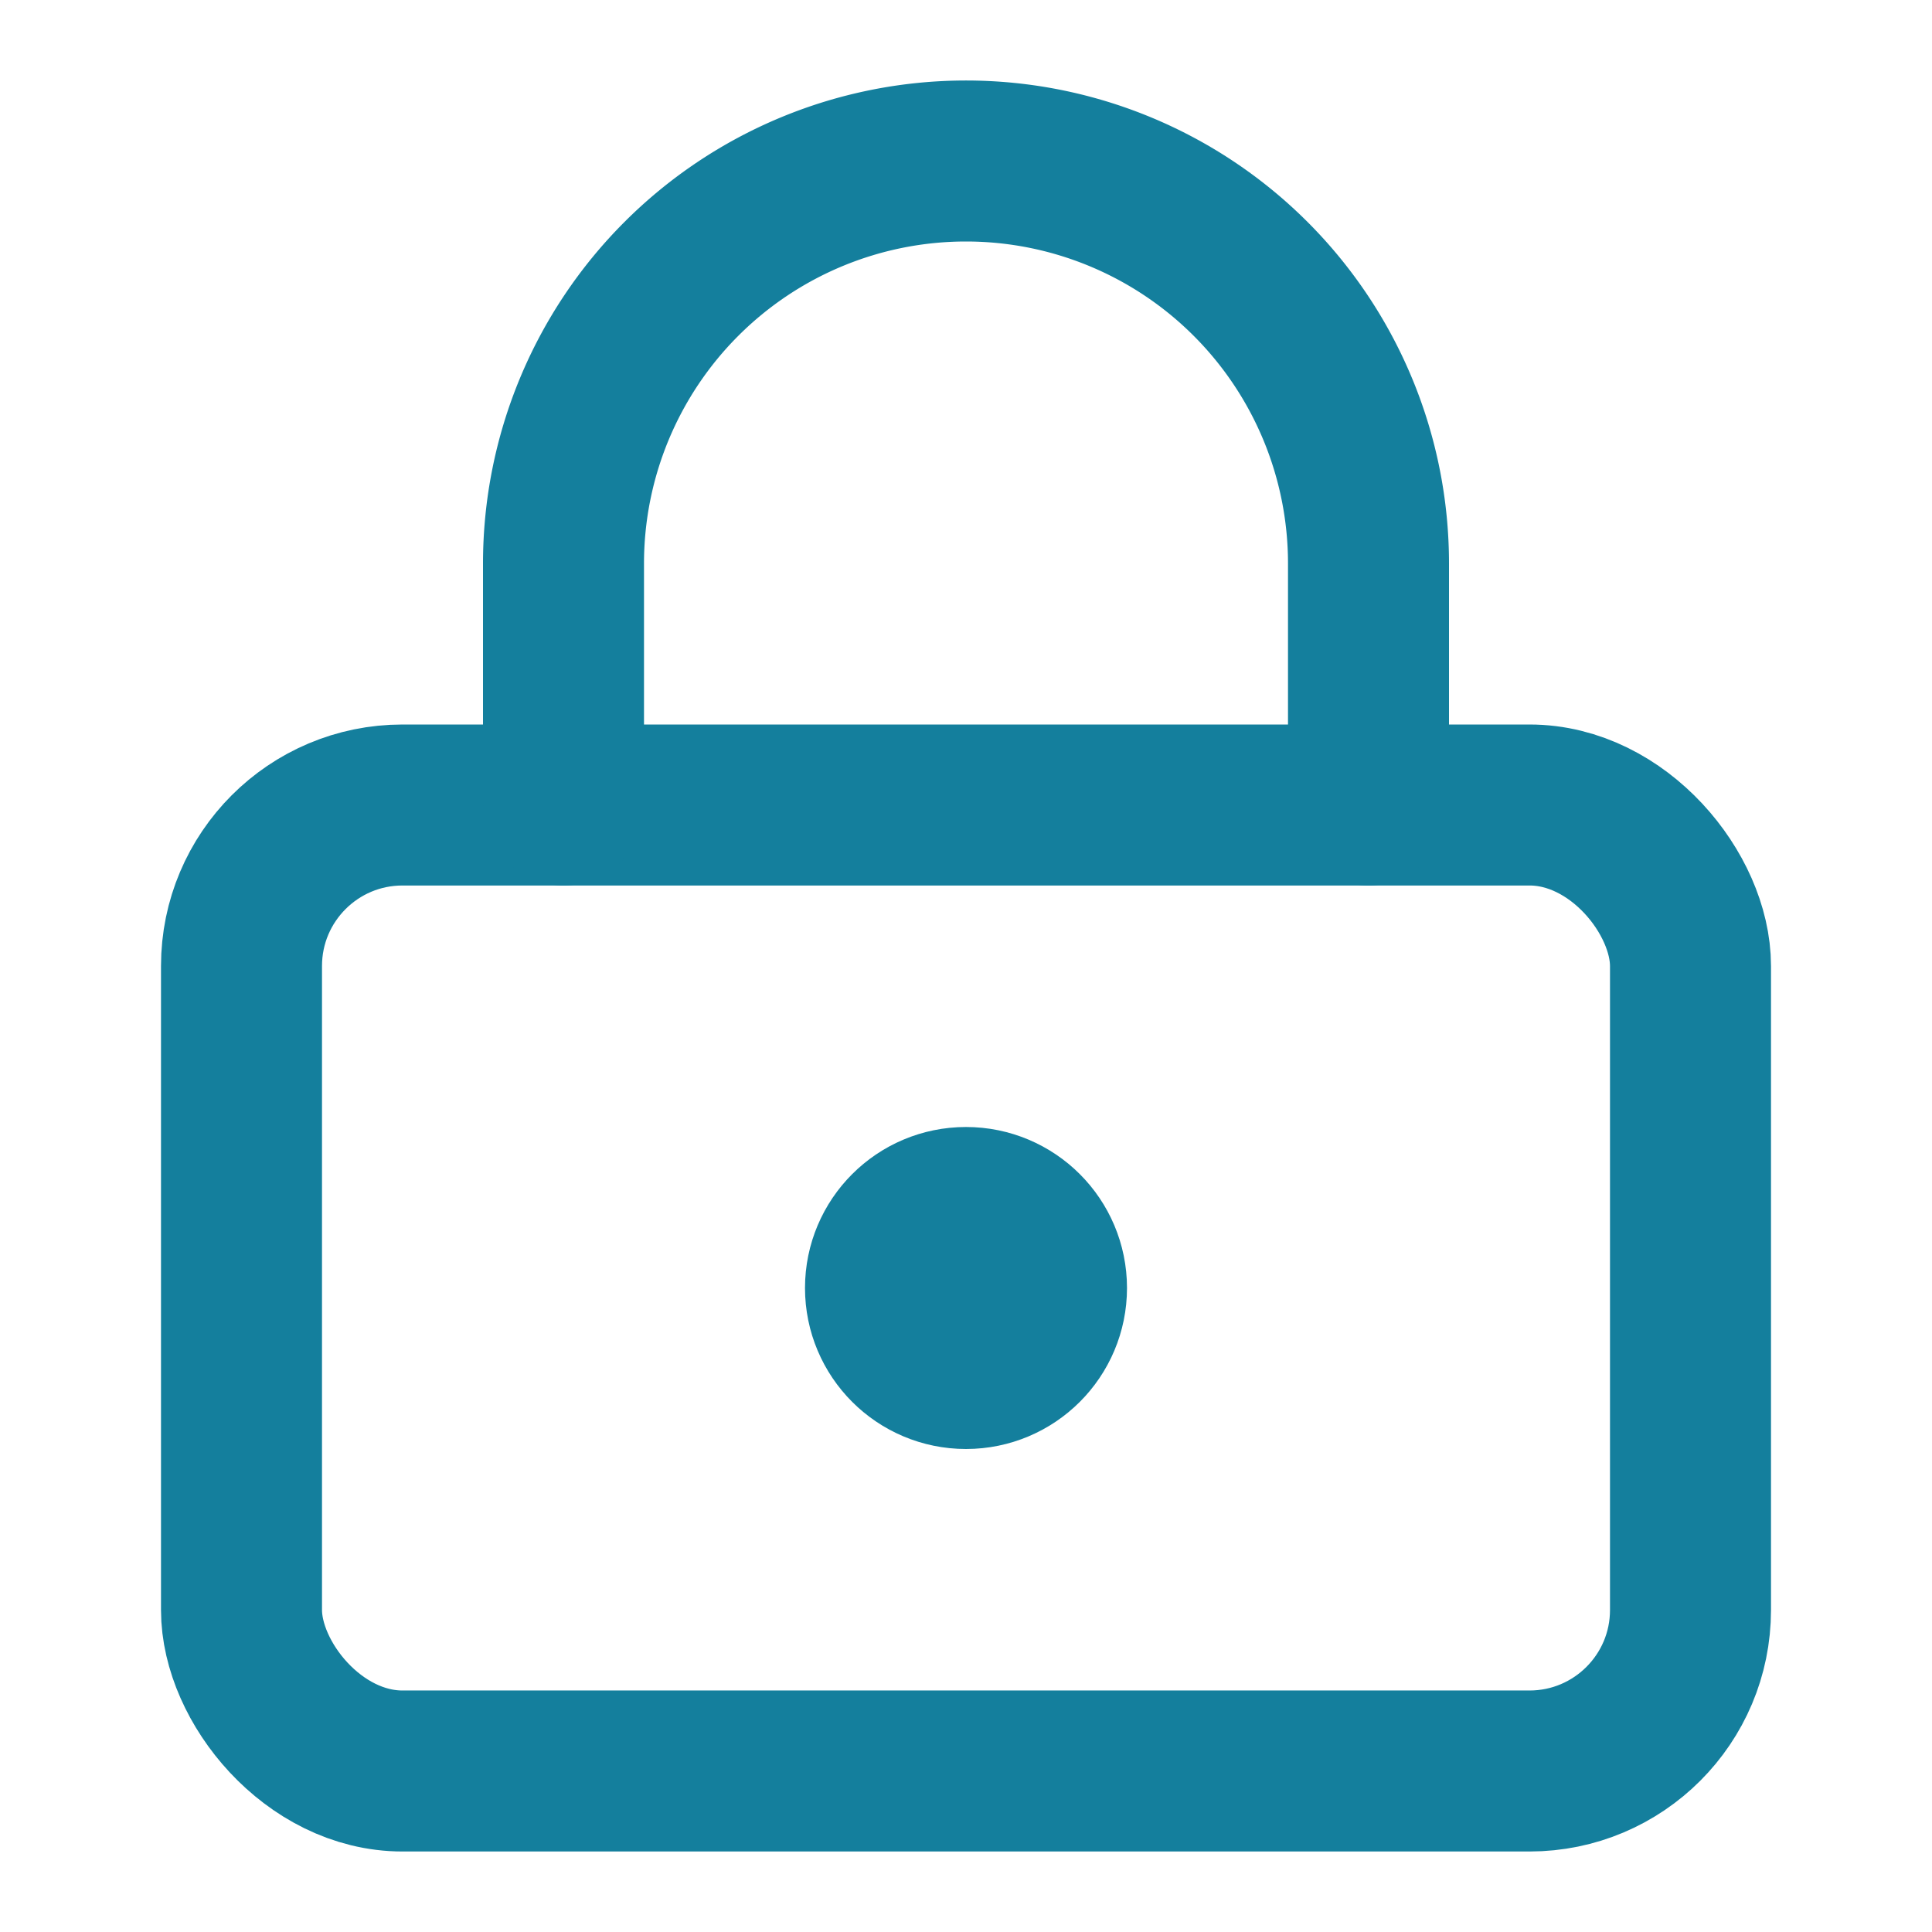
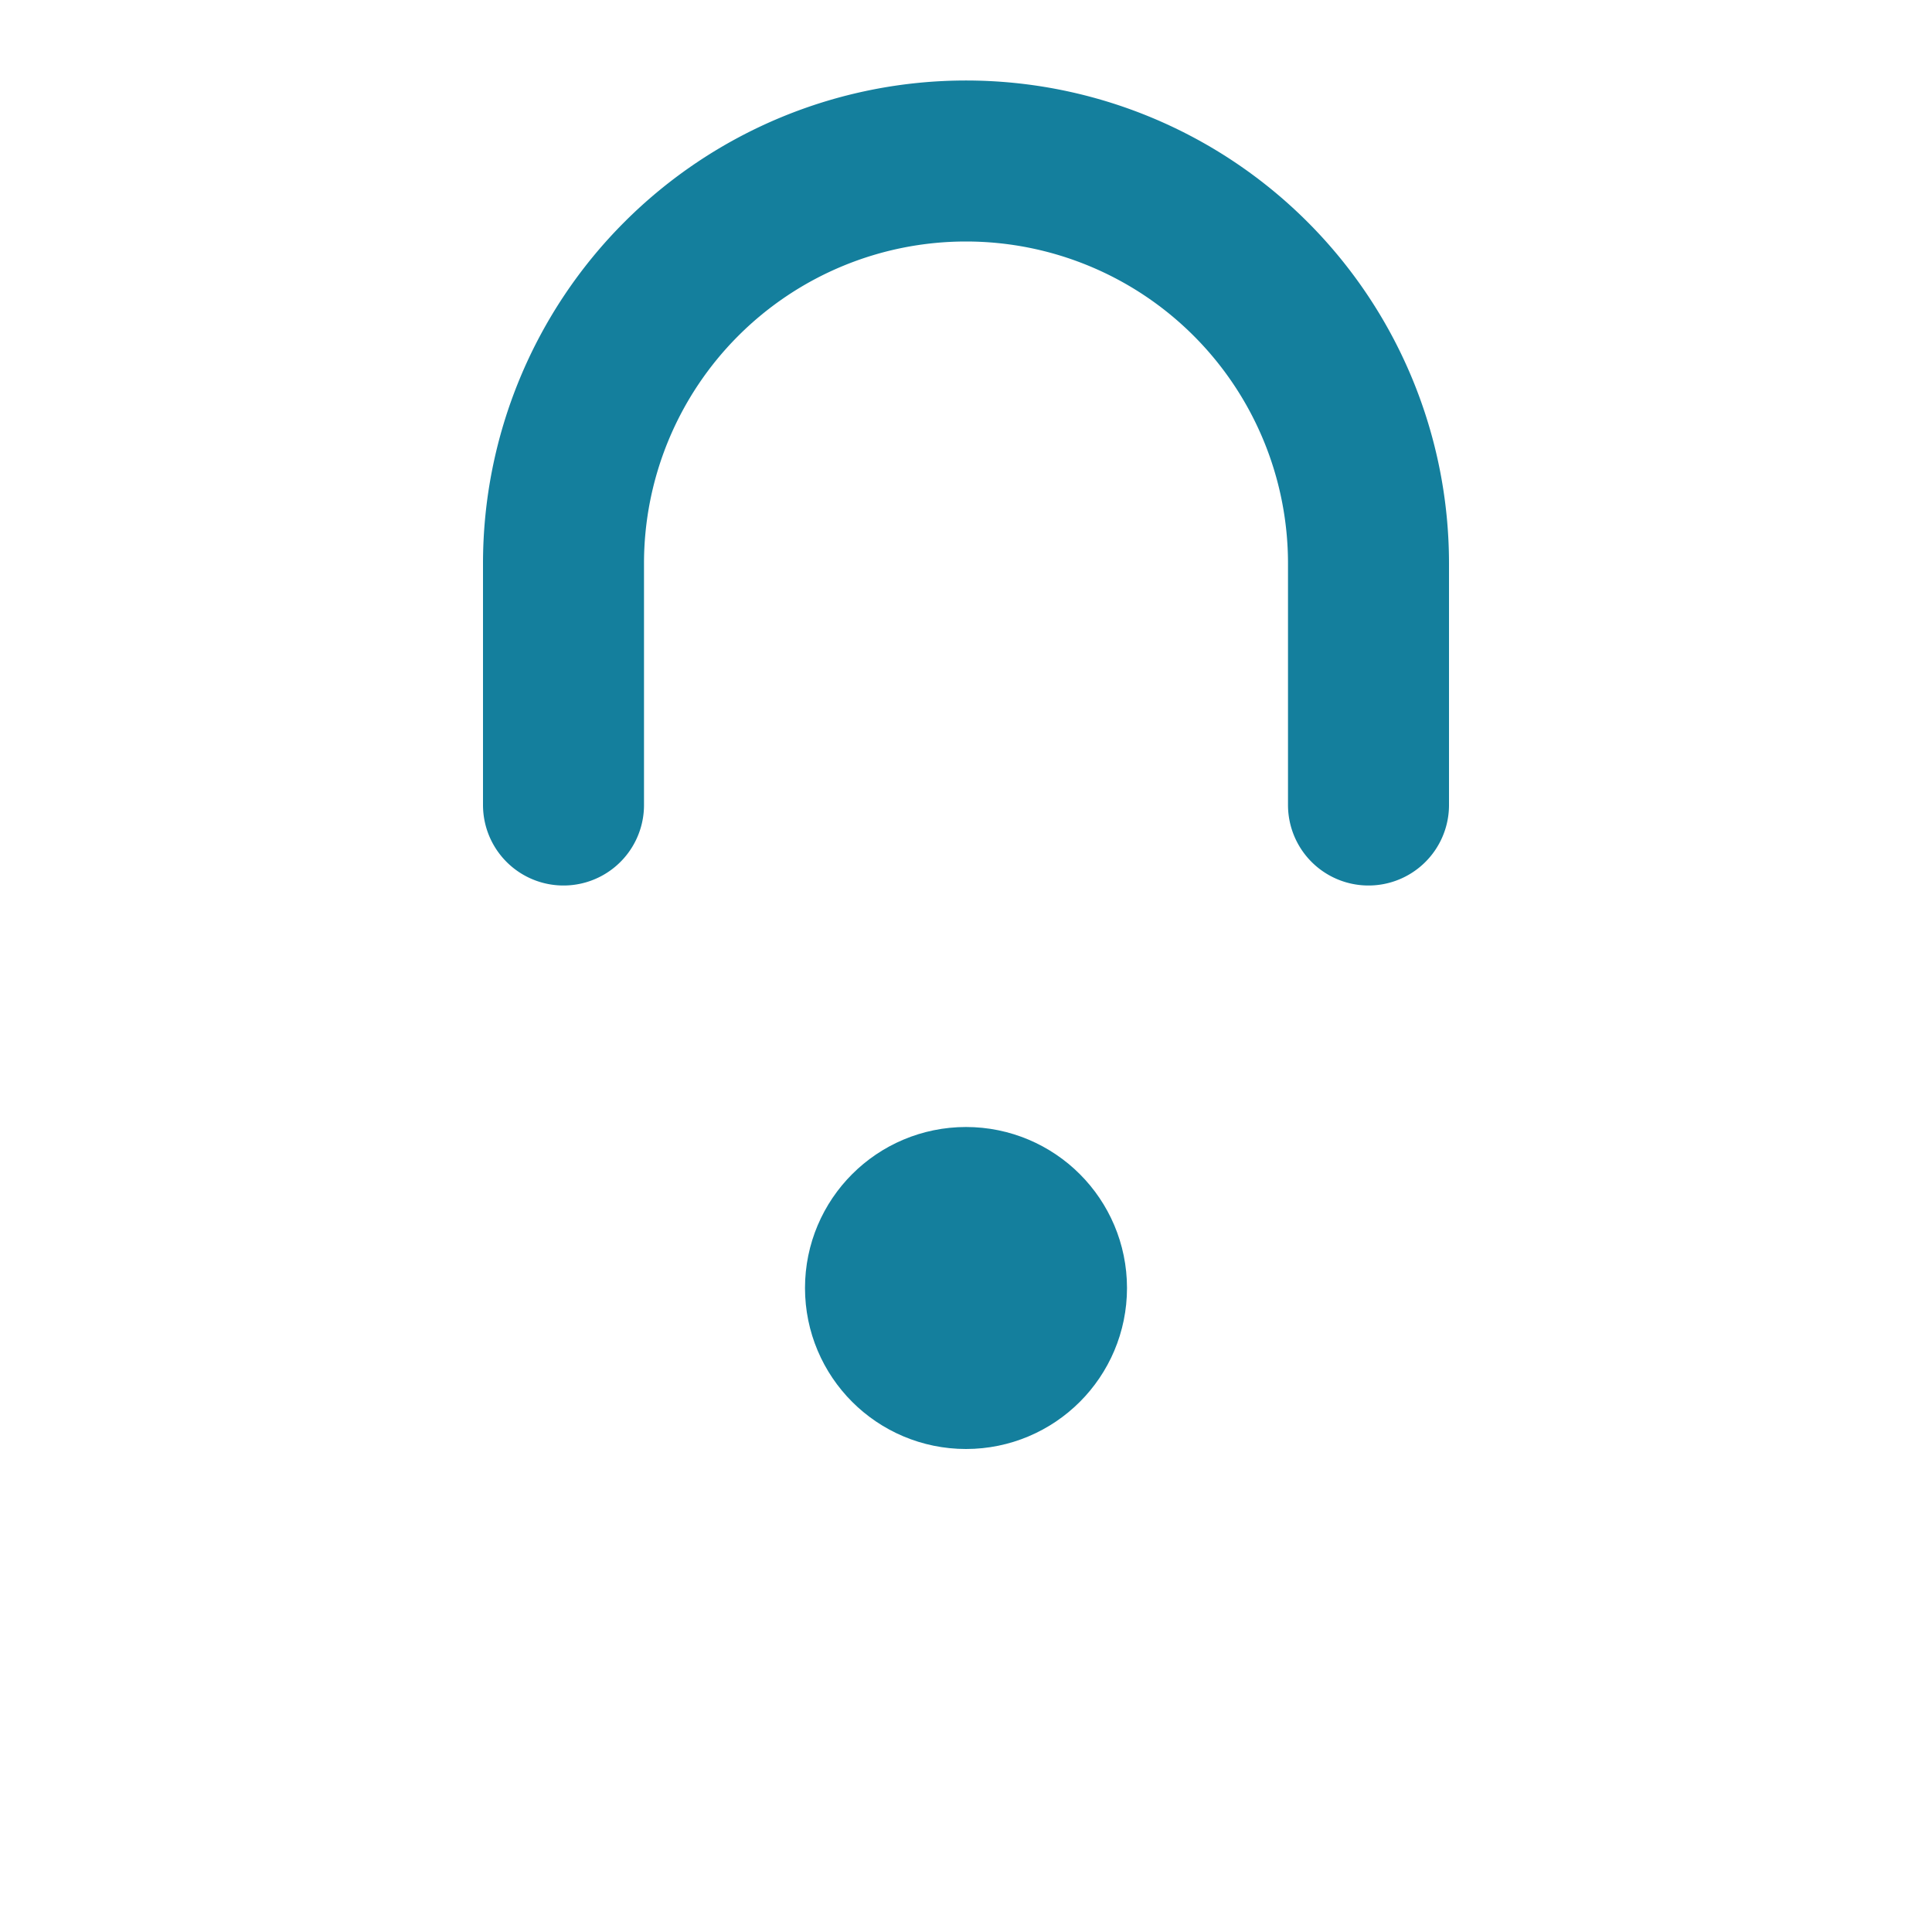
<svg xmlns="http://www.w3.org/2000/svg" width="236" height="236" viewBox="0 0 24 24" fill="none" stroke="#147f9d" stroke-width="2" stroke-linecap="round" stroke-linejoin="round" class="lucide lucide-lock-keyhole-icon lucide-lock-keyhole">
  <circle cx="12" cy="16" r="1" />
-   <rect x="3" y="10" width="18" height="12" rx="2" />
  <path d="M7 10V7a5 5 0 0 1 10 0v3" />
</svg>